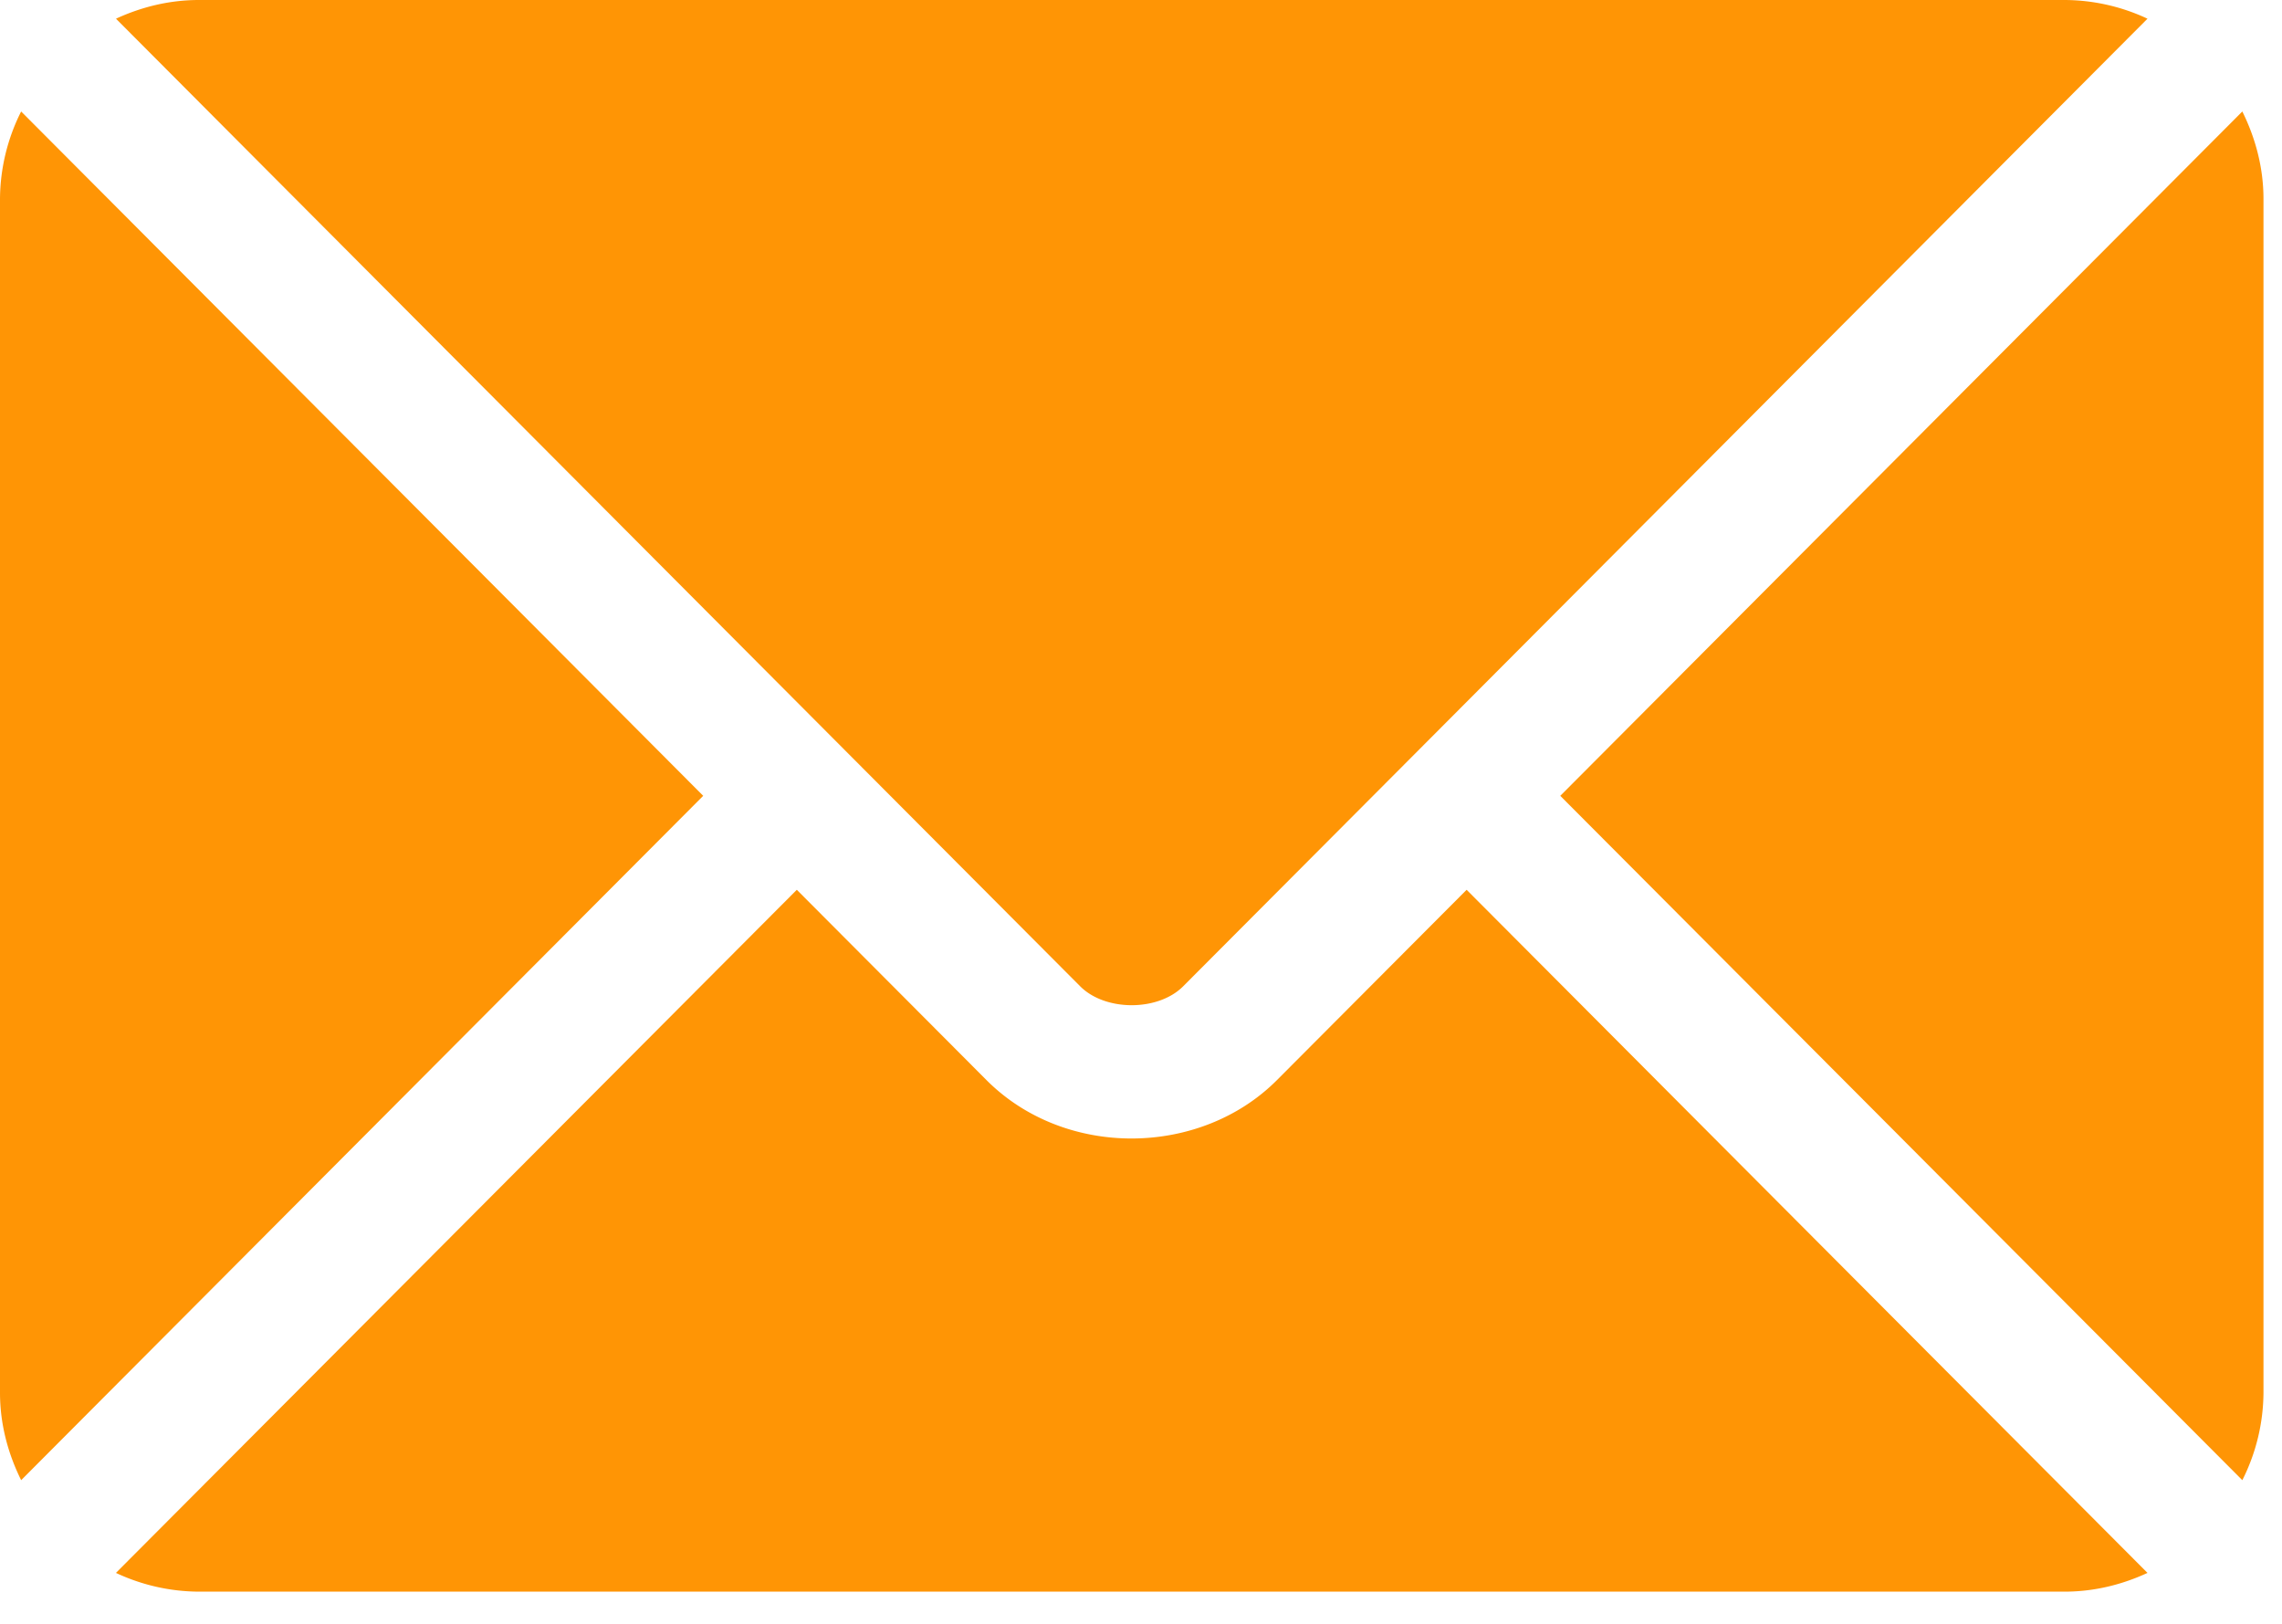
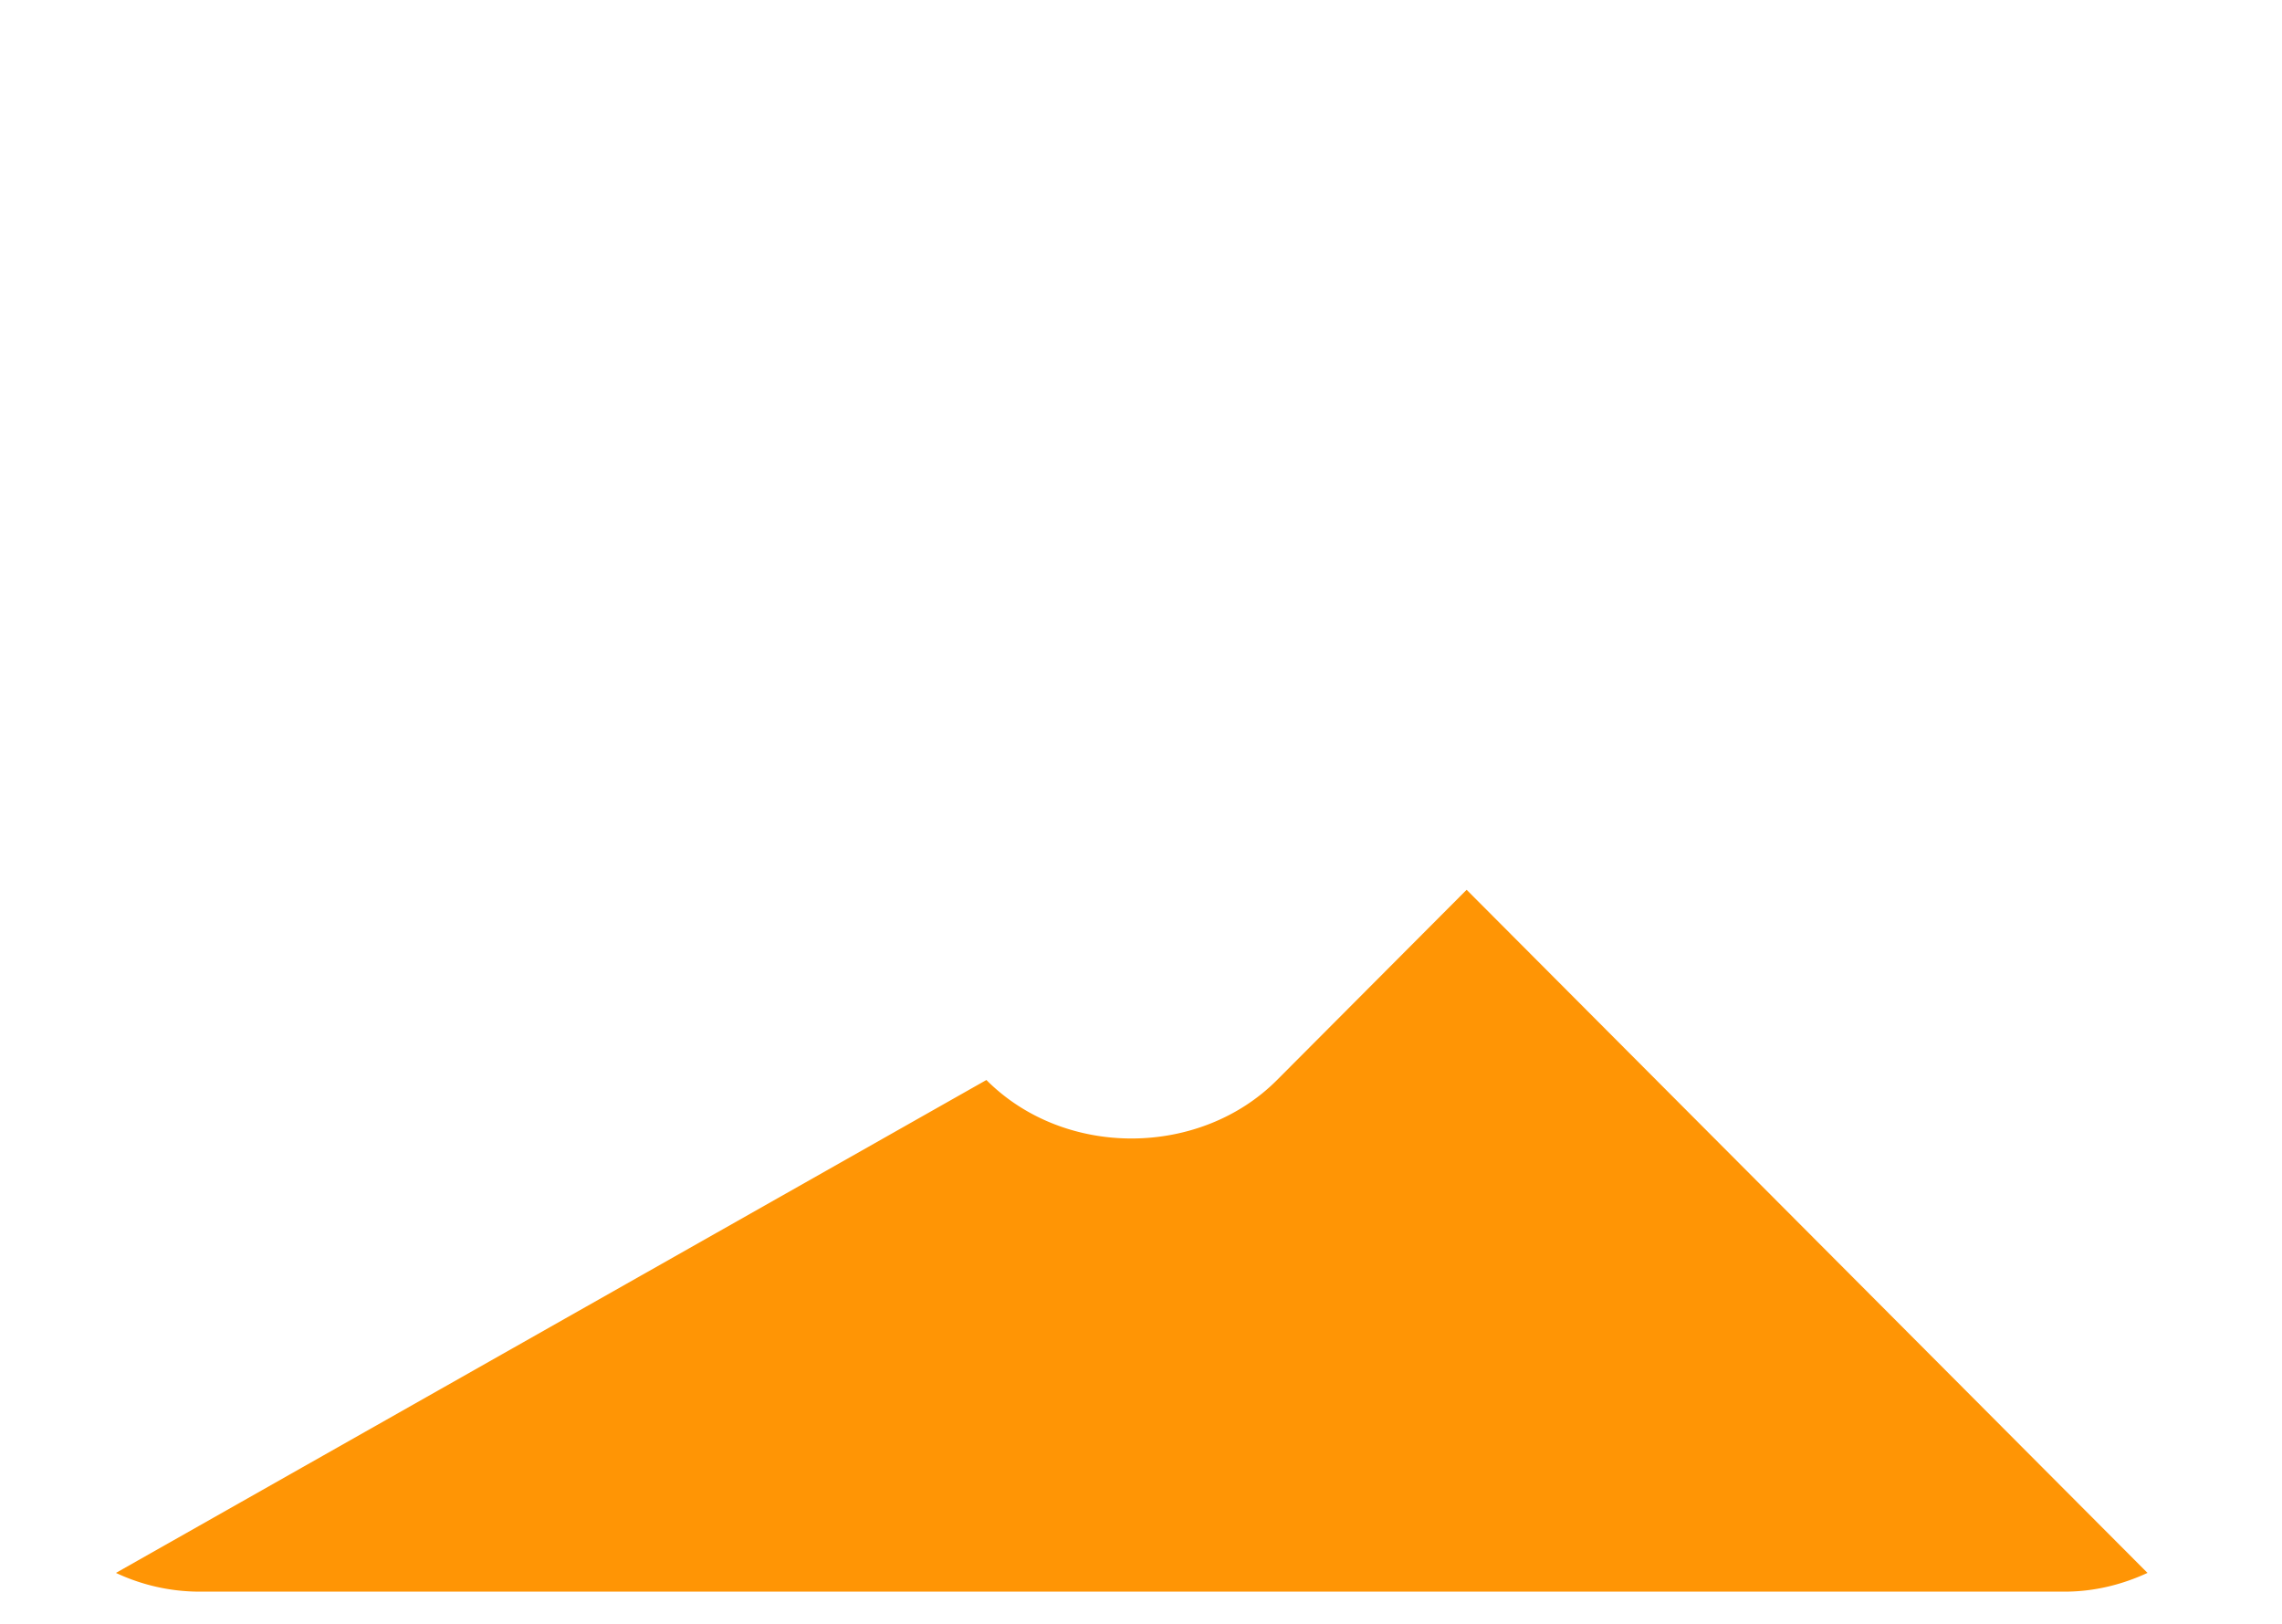
<svg xmlns="http://www.w3.org/2000/svg" width="52" height="37" viewBox="0 0 52 37" fill="none">
-   <path d="M33.42 20.274l-4.32 4.334c-1.751 1.758-4.833 1.796-6.623 0l-4.32-4.334L2.642 35.839a4.488 4.488 0 001.891.427h42.511c.678 0 1.314-.16 1.891-.427L33.42 20.274z" fill="#FF9505" />
-   <path d="M47.045 0H4.533c-.677 0-1.313.16-1.89.426L19.22 17.061c.001 0 .003 0 .004.002a.005.005 0 01.001.003l5.39 5.408c.573.573 1.773.573 2.345 0l5.39-5.407.002-.004.004-.002L48.935.426A4.485 4.485 0 0047.045 0zM.482 2.54A4.478 4.478 0 000 4.533v27.2c0 .718.183 1.389.482 1.993l15.542-15.593L.482 2.54zm50.614 0L35.554 18.133l15.542 15.593a4.479 4.479 0 00.482-1.993v-27.2c0-.718-.184-1.39-.482-1.993z" fill="#FF9505" />
+   <path d="M33.42 20.274l-4.32 4.334c-1.751 1.758-4.833 1.796-6.623 0L2.642 35.839a4.488 4.488 0 001.891.427h42.511c.678 0 1.314-.16 1.891-.427L33.42 20.274z" fill="#FF9505" />
</svg>